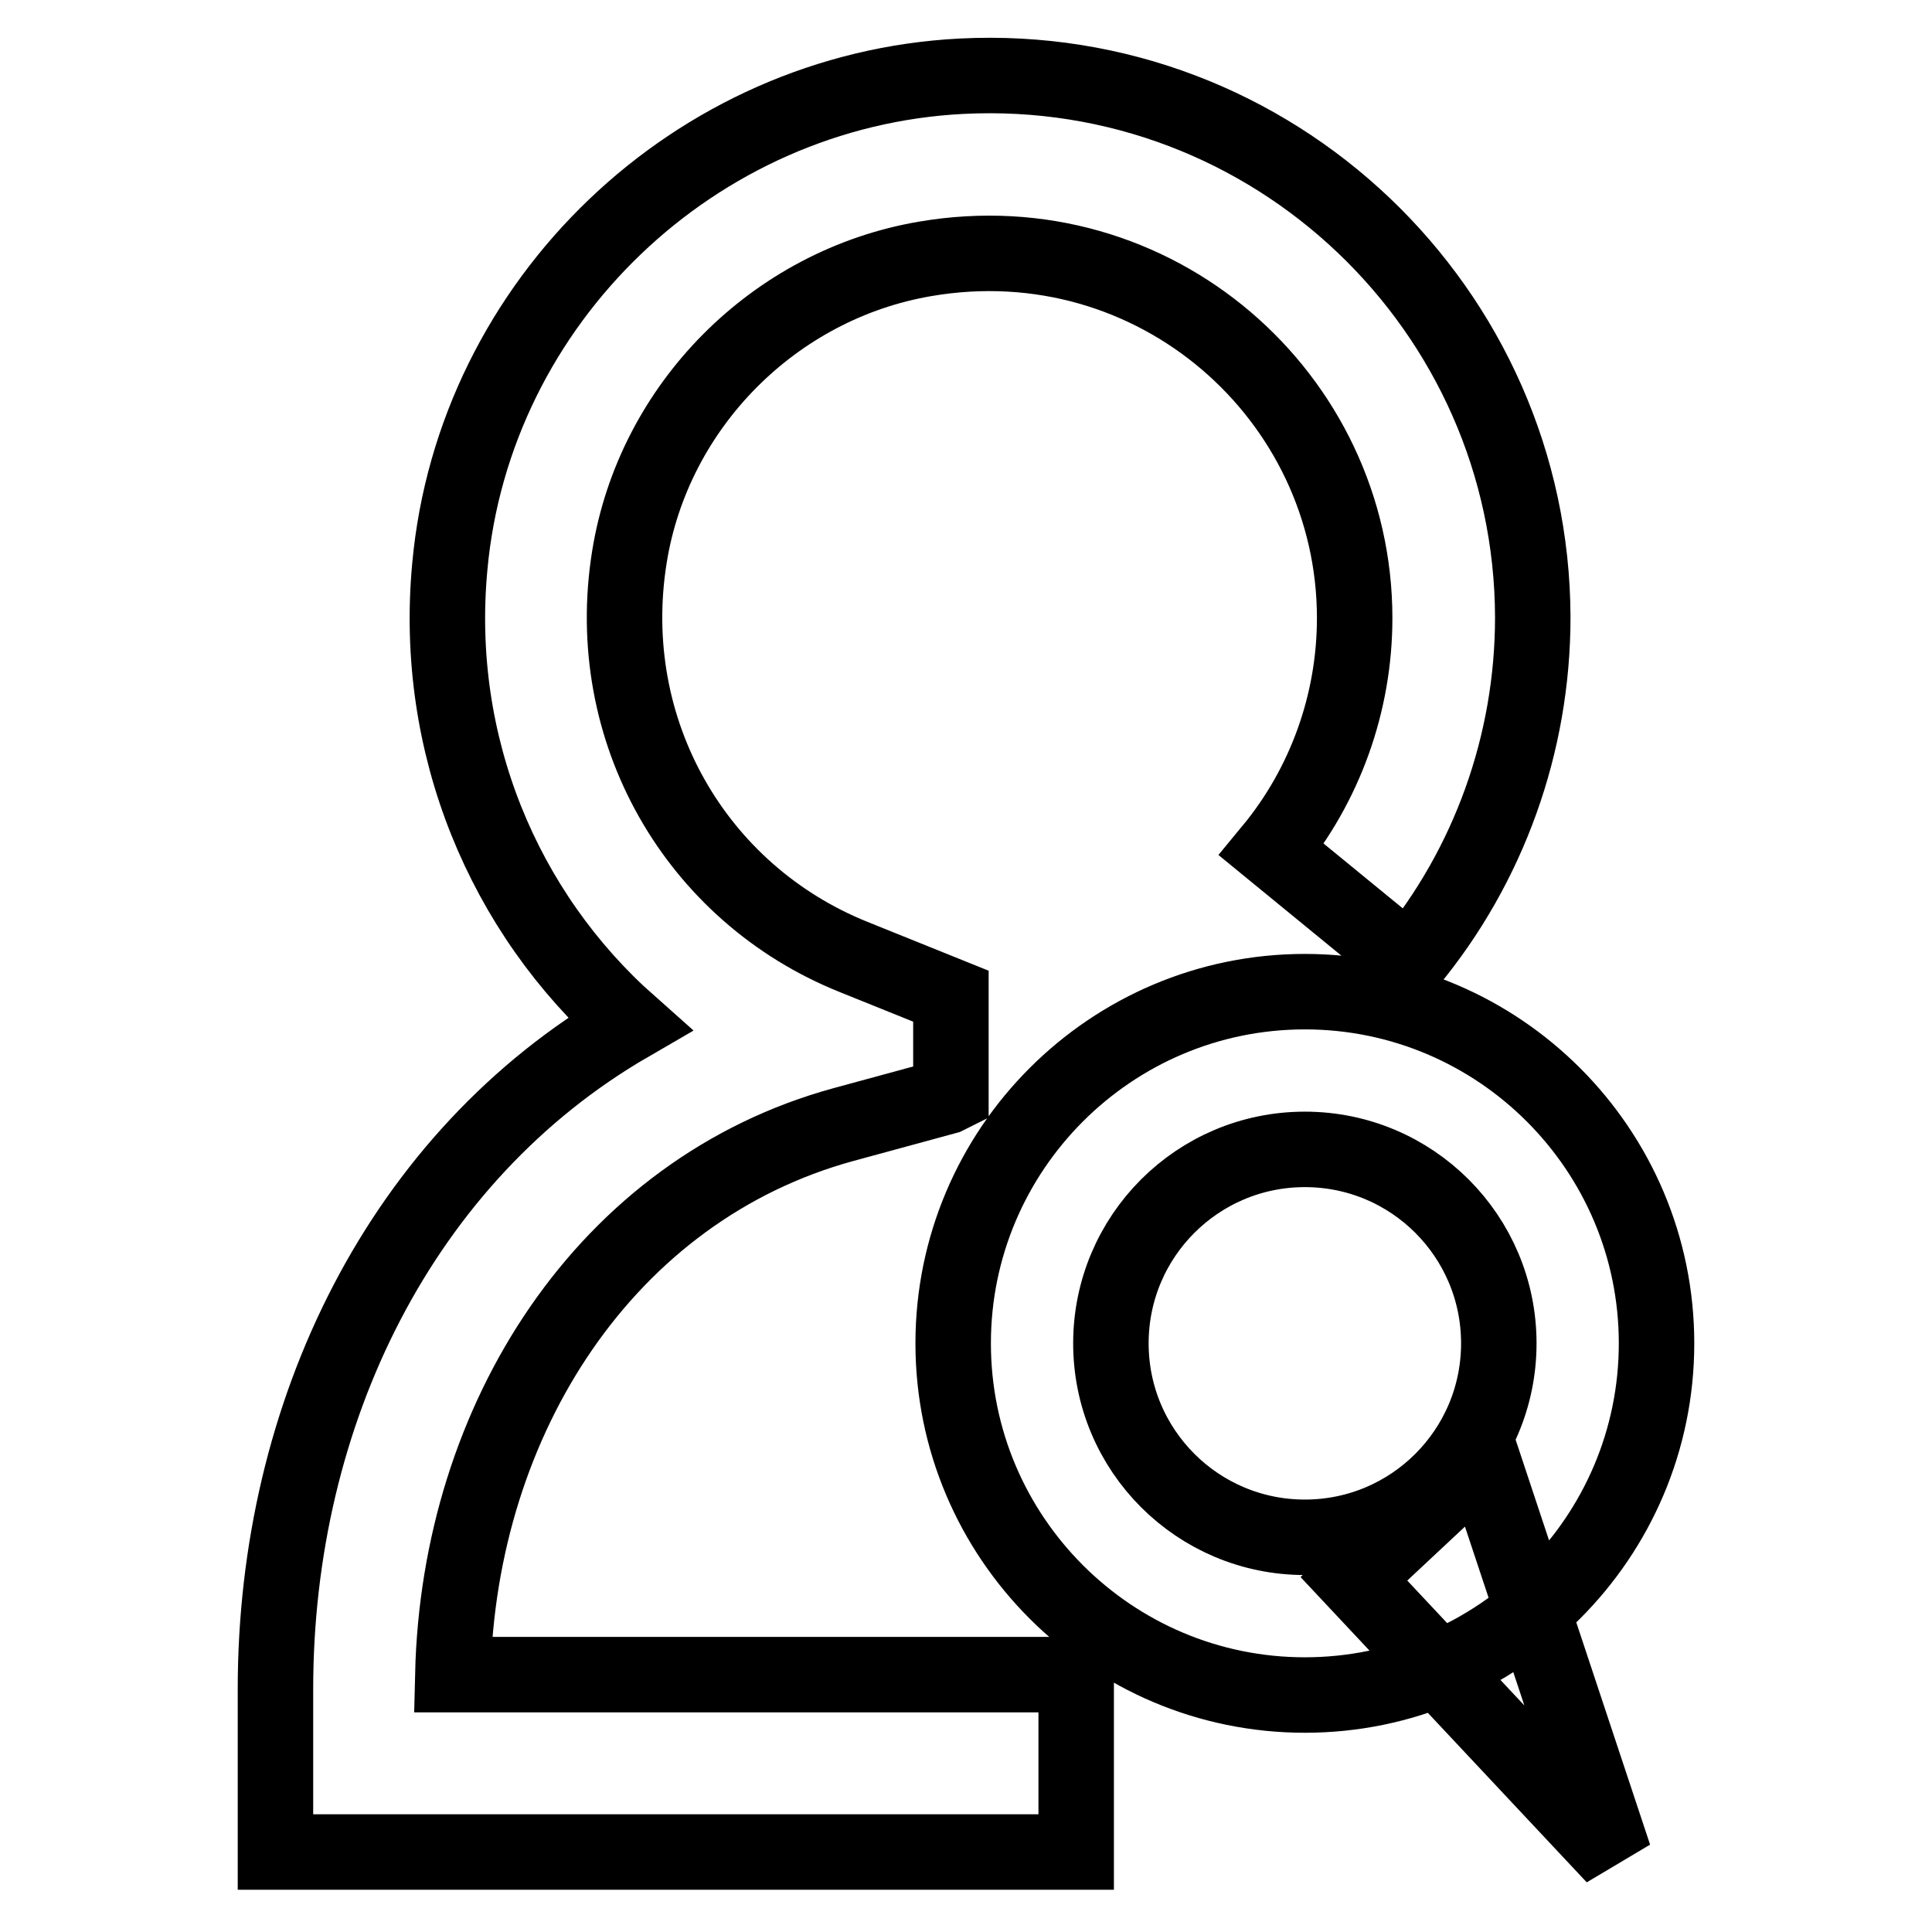
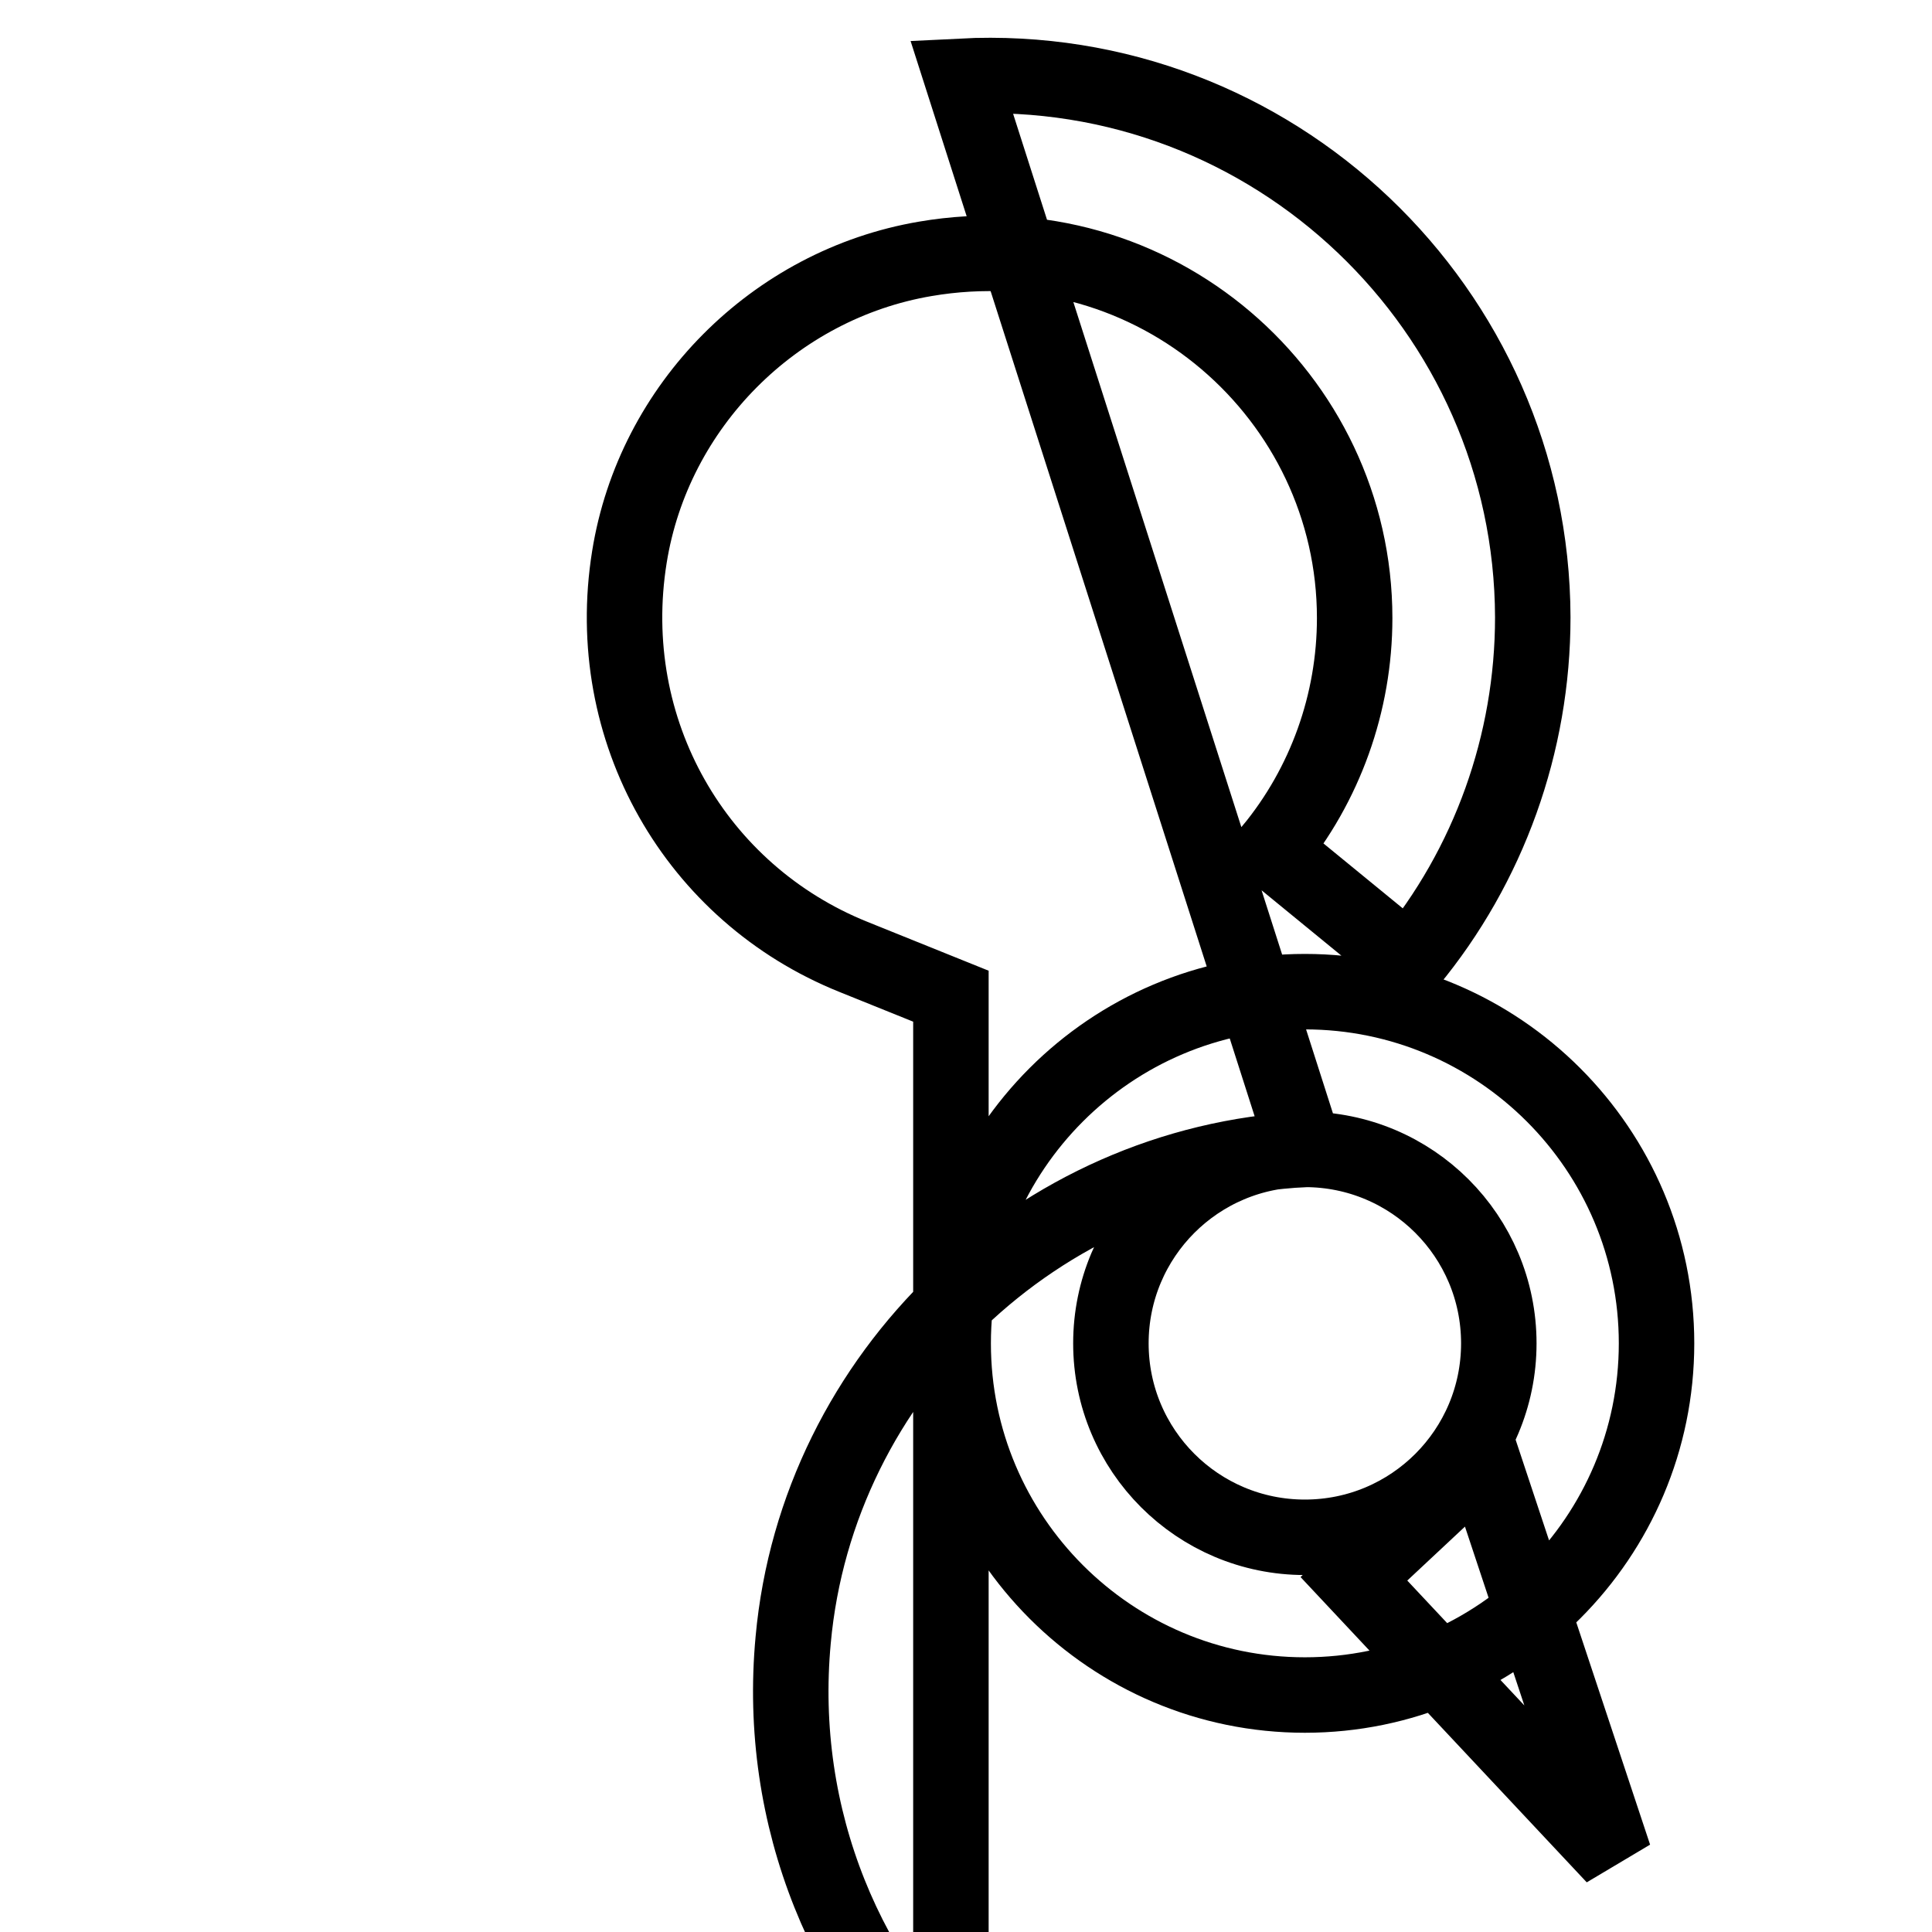
<svg xmlns="http://www.w3.org/2000/svg" version="1.1" x="0px" y="0px" viewBox="0 0 256 256" enable-background="new 0 0 256 256" xml:space="preserve">
  <g>
-     <path stroke-width="10" fill-opacity="0" stroke="#000000" d="M172.9,224.6c-25.7,0-46.6-20.9-46.6-46.6c0-25.7,20.9-46.6,46.6-46.6c25.7,0,46.6,20.9,46.6,46.6 C219.5,203.7,198.6,224.6,172.9,224.6z M172.9,152.3c-14.2,0-25.7,11.5-25.7,25.7c0,14.2,11.5,25.7,25.7,25.7 c14.2,0,25.7-11.5,25.7-25.7C198.6,163.8,187.1,152.3,172.9,152.3z M127.4,10.1c-35.3,1.8-64.6,29.8-67.8,65 c-2.2,23.6,7.1,45.8,23.8,60.6c-30.2,17.5-46.9,51.5-46.9,88.1v21.6h106.1v-23.5H60c0.8-33.9,20.3-64.3,51.8-72.9l13.6-3.7 c0.2-0.1,0.4-0.2,0.6-0.3V132l-12.9-5.2c-20.9-8.4-33.4-30-29.7-53c3.2-20,19.2-36.1,39.2-39.5c30.4-5.2,56.9,18.2,56.9,47.6 c0,11.2-3.9,22.1-11,30.7l18.2,14.9c10.6-12.8,16.4-29,16.4-45.7C203,41,168.7,8,127.4,10.1z M213.9,246l-34.5-36.8l17-15.9 L213.9,246z" />
+     <path stroke-width="10" fill-opacity="0" stroke="#000000" d="M172.9,224.6c-25.7,0-46.6-20.9-46.6-46.6c0-25.7,20.9-46.6,46.6-46.6c25.7,0,46.6,20.9,46.6,46.6 C219.5,203.7,198.6,224.6,172.9,224.6z M172.9,152.3c-14.2,0-25.7,11.5-25.7,25.7c0,14.2,11.5,25.7,25.7,25.7 c14.2,0,25.7-11.5,25.7-25.7C198.6,163.8,187.1,152.3,172.9,152.3z c-35.3,1.8-64.6,29.8-67.8,65 c-2.2,23.6,7.1,45.8,23.8,60.6c-30.2,17.5-46.9,51.5-46.9,88.1v21.6h106.1v-23.5H60c0.8-33.9,20.3-64.3,51.8-72.9l13.6-3.7 c0.2-0.1,0.4-0.2,0.6-0.3V132l-12.9-5.2c-20.9-8.4-33.4-30-29.7-53c3.2-20,19.2-36.1,39.2-39.5c30.4-5.2,56.9,18.2,56.9,47.6 c0,11.2-3.9,22.1-11,30.7l18.2,14.9c10.6-12.8,16.4-29,16.4-45.7C203,41,168.7,8,127.4,10.1z M213.9,246l-34.5-36.8l17-15.9 L213.9,246z" />
  </g>
</svg>